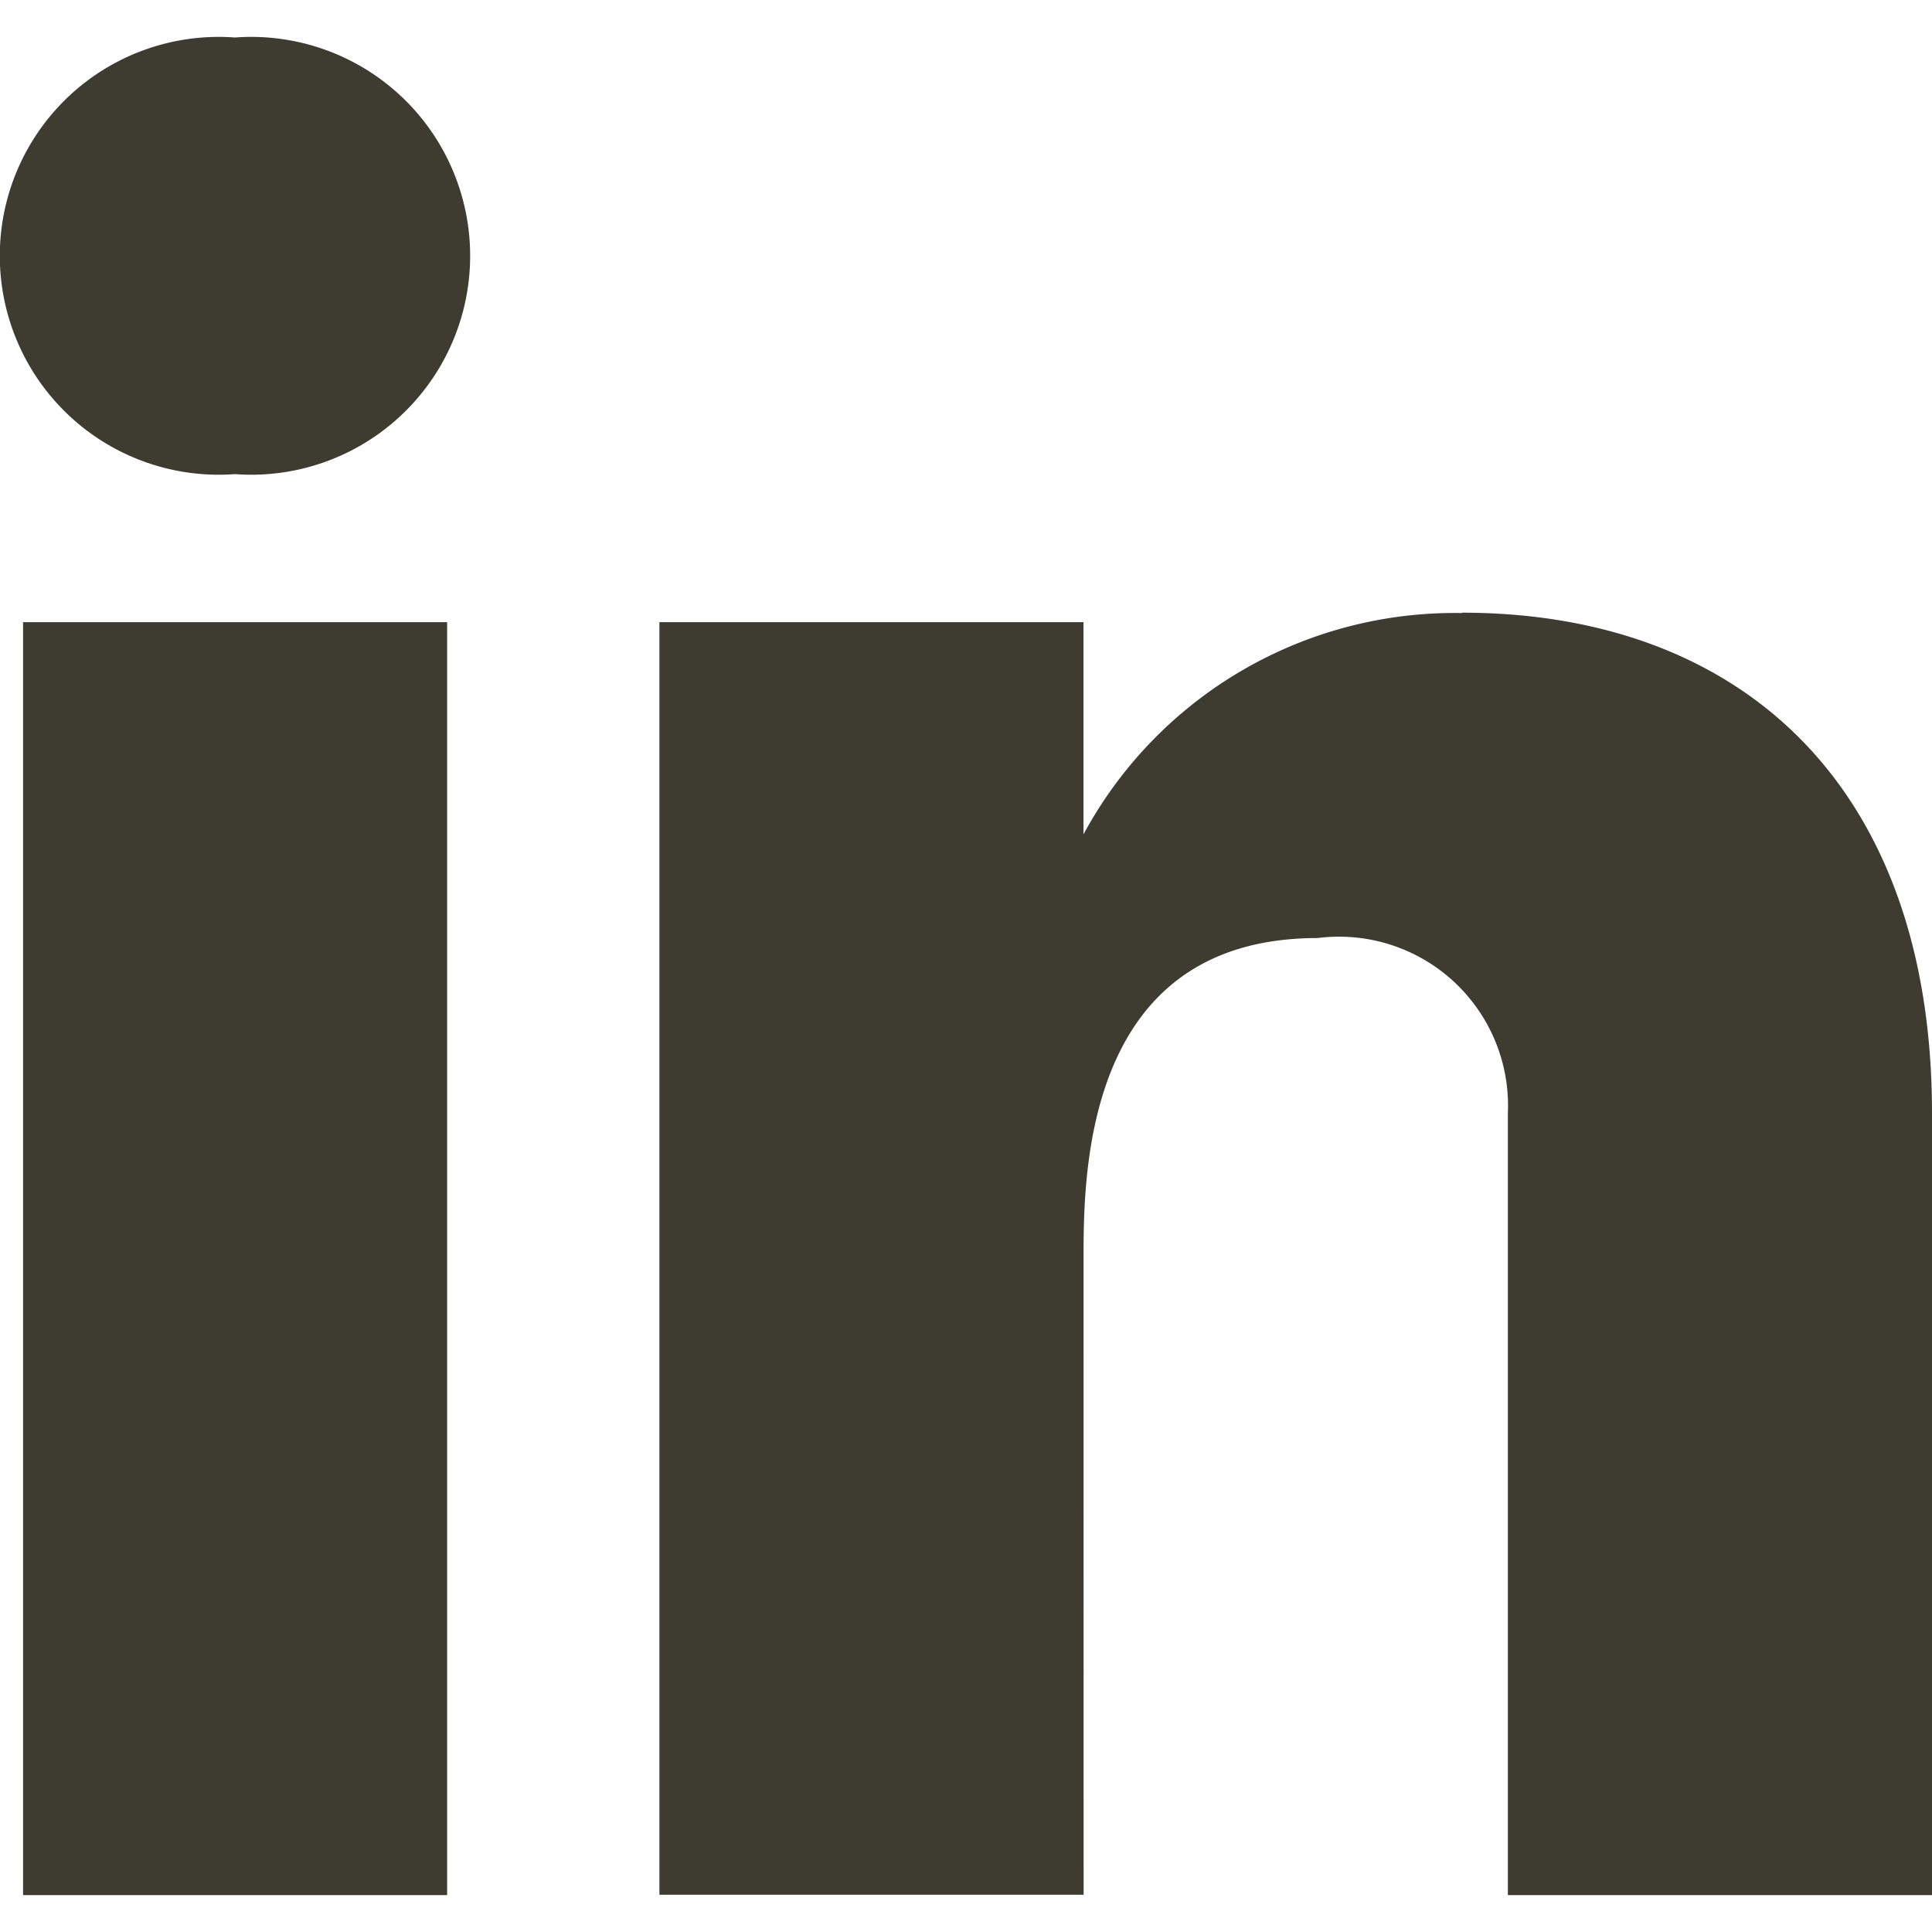
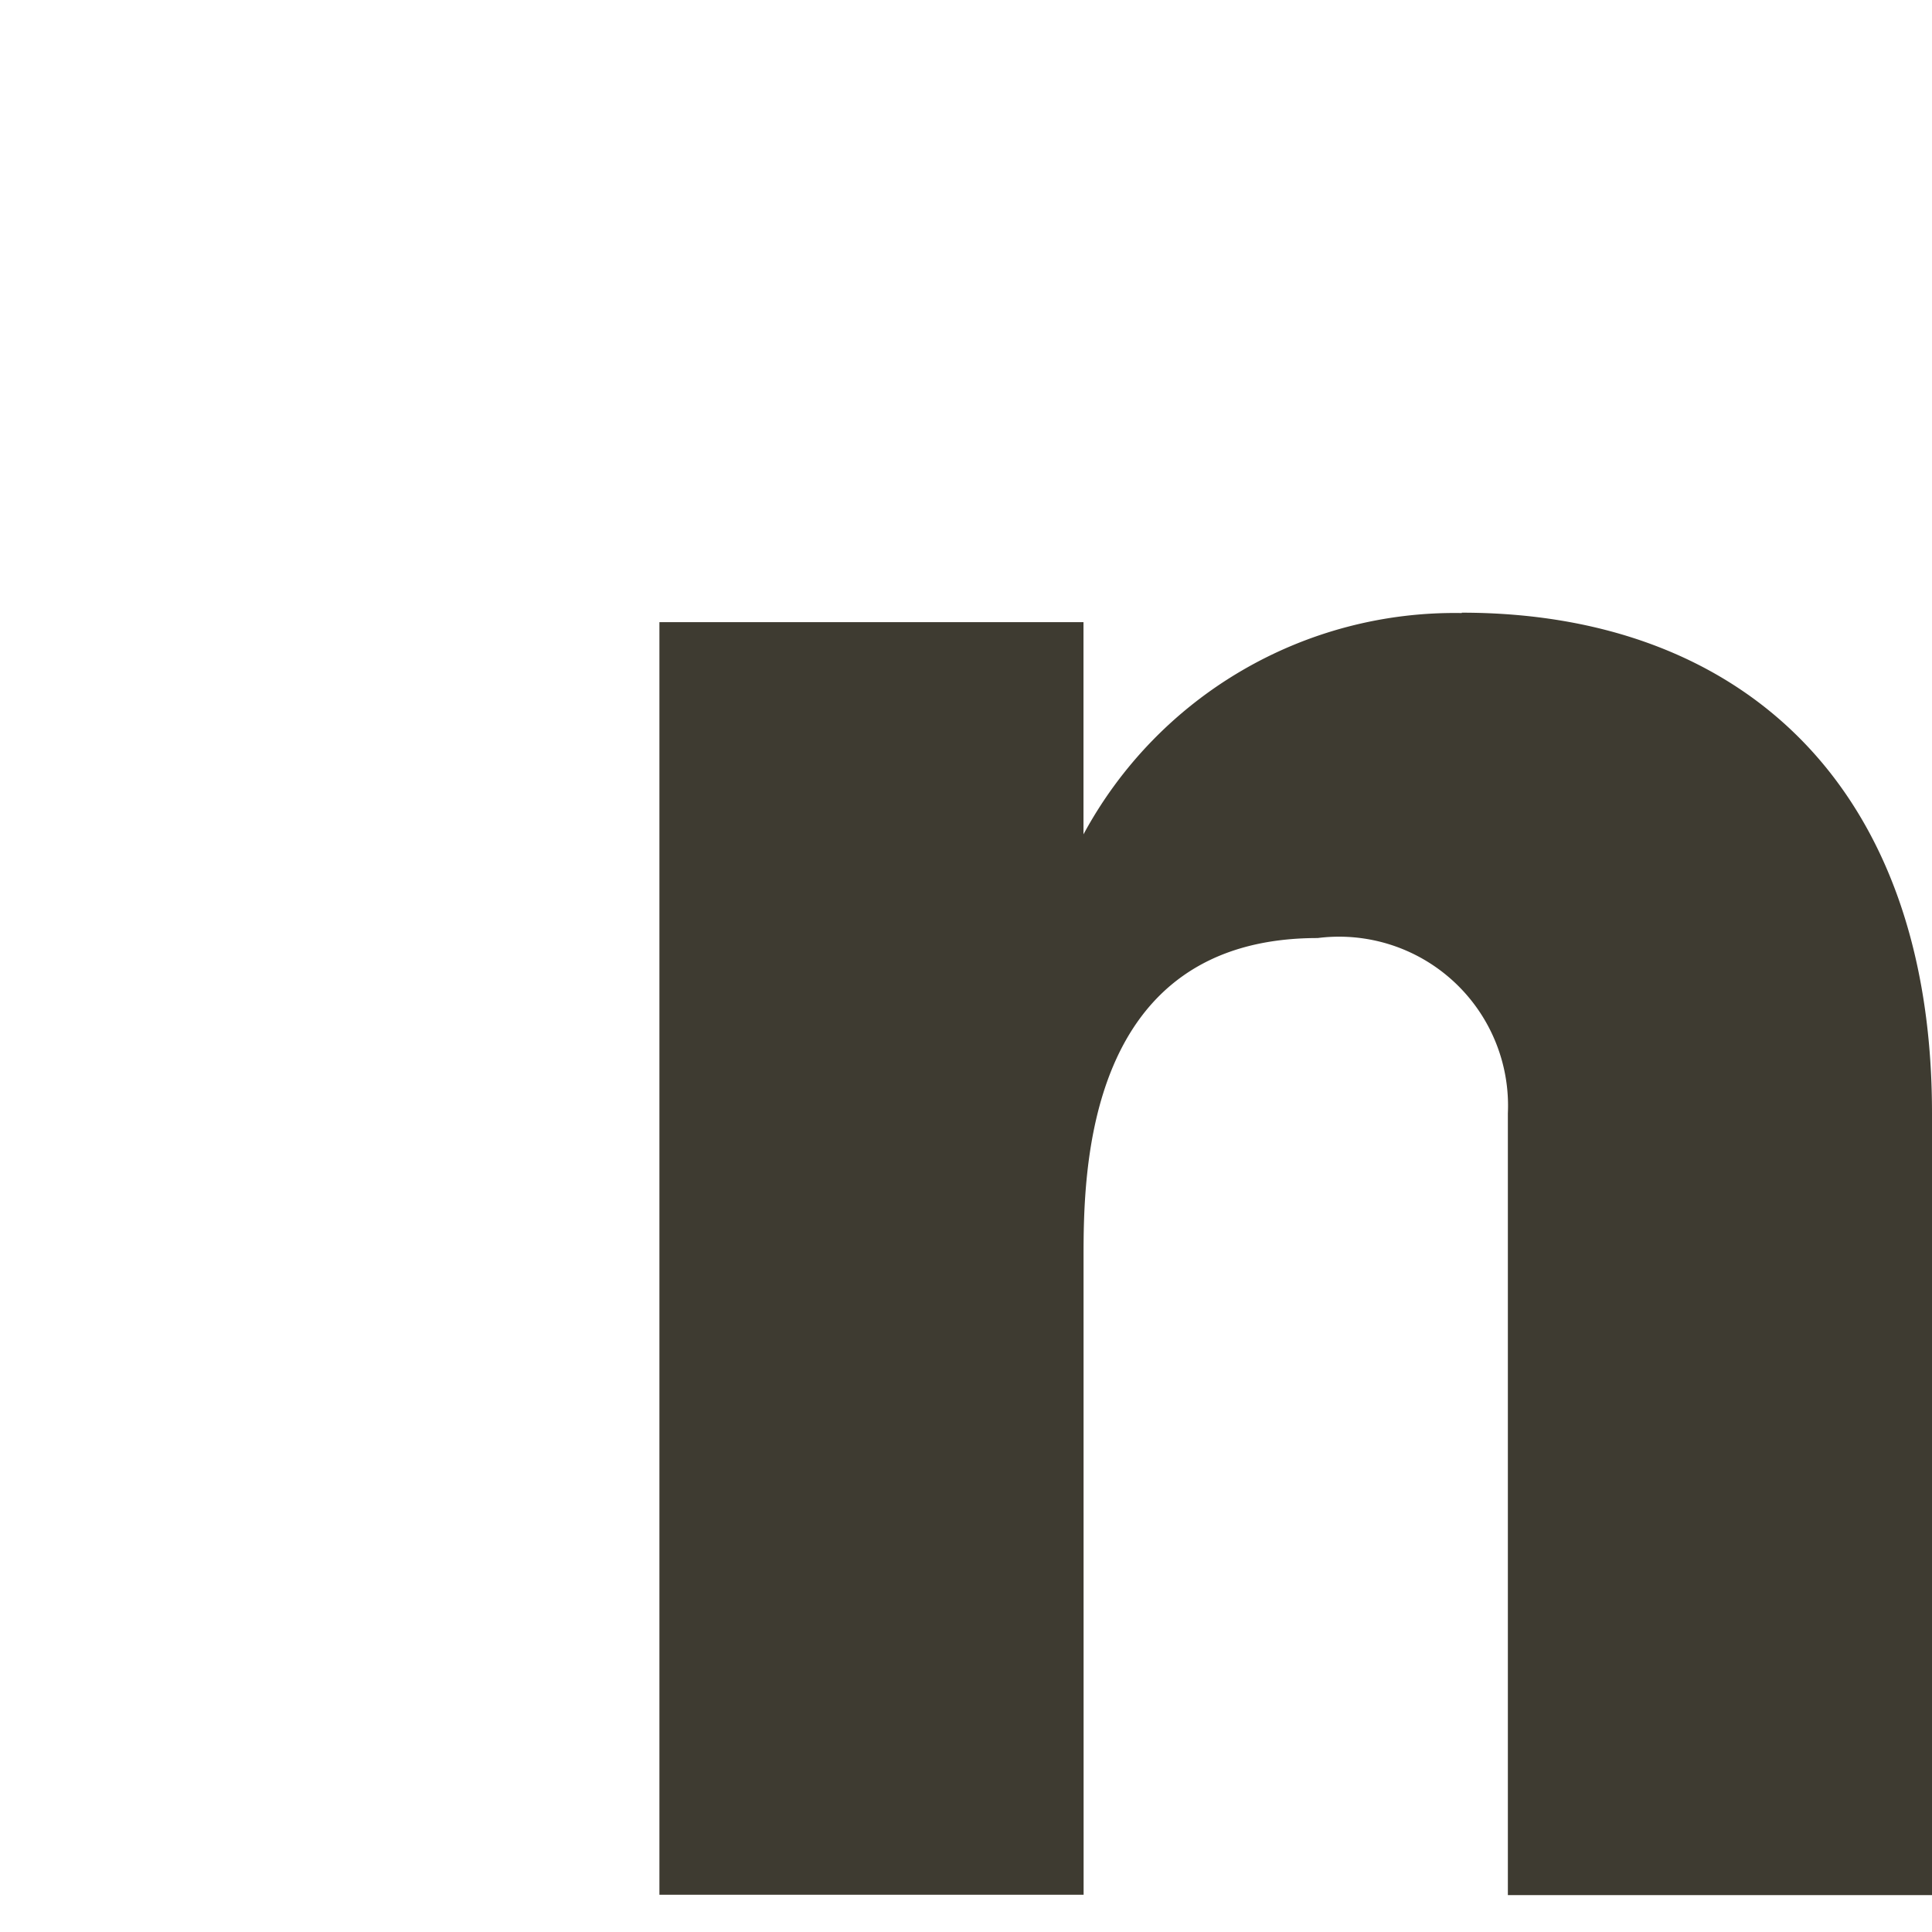
<svg xmlns="http://www.w3.org/2000/svg" viewBox="0 0 32 32">
  <path fill="#3E3B31" d="M17.947,20.841c0-1.418.016-5.304,3.877-5.304a2.799,2.799,0,0,1,3.151,2.903V31.389H32V18.437c0-5.413-3.156-8.289-7.788-8.289v.006a6.986,6.986,0,0,0-6.266,3.665V10.305H10.922v21.078h7.026Z" />
-   <path fill="#3E3B31" d="M3.892,7.853a3.626,3.626,0,1,0,0-7.232,3.626,3.626,0,1,0,0,7.232Z" />
-   <rect fill="#3E3B31" x="0.382" y="10.305" width="7.024" height="21.084" />
+   <path fill="#3E3B31" d="M3.892,7.853Z" />
</svg>